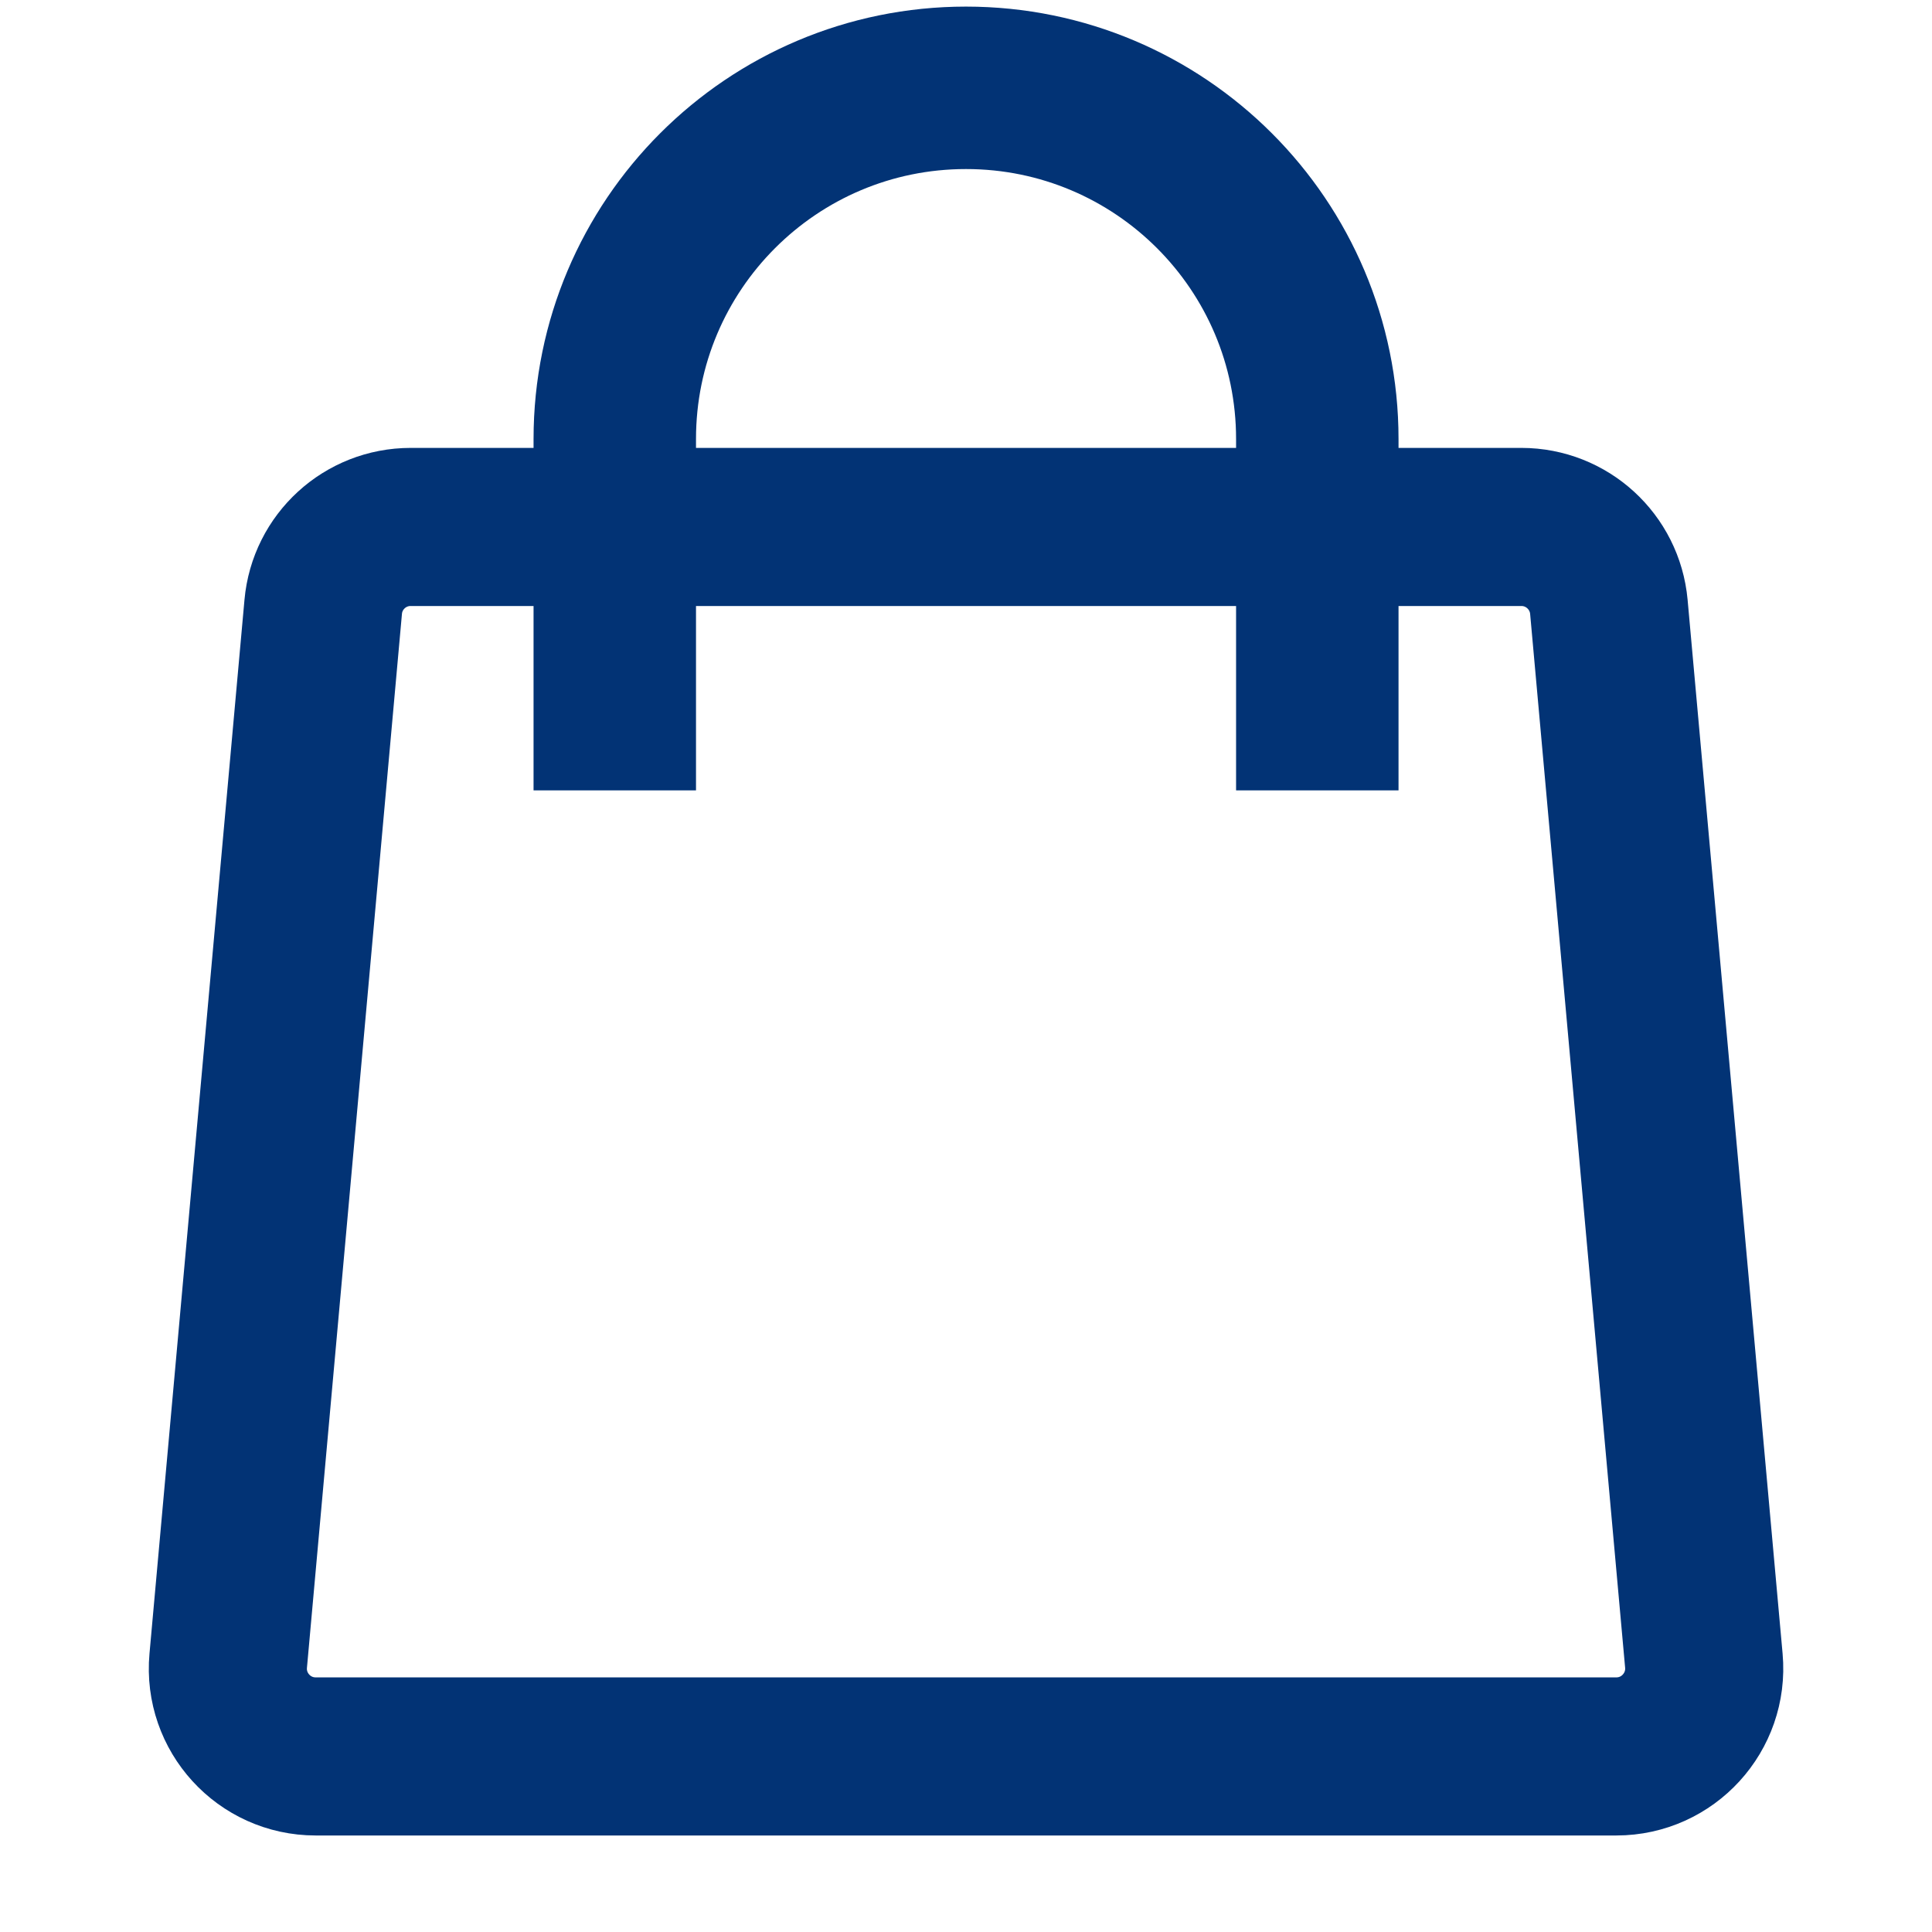
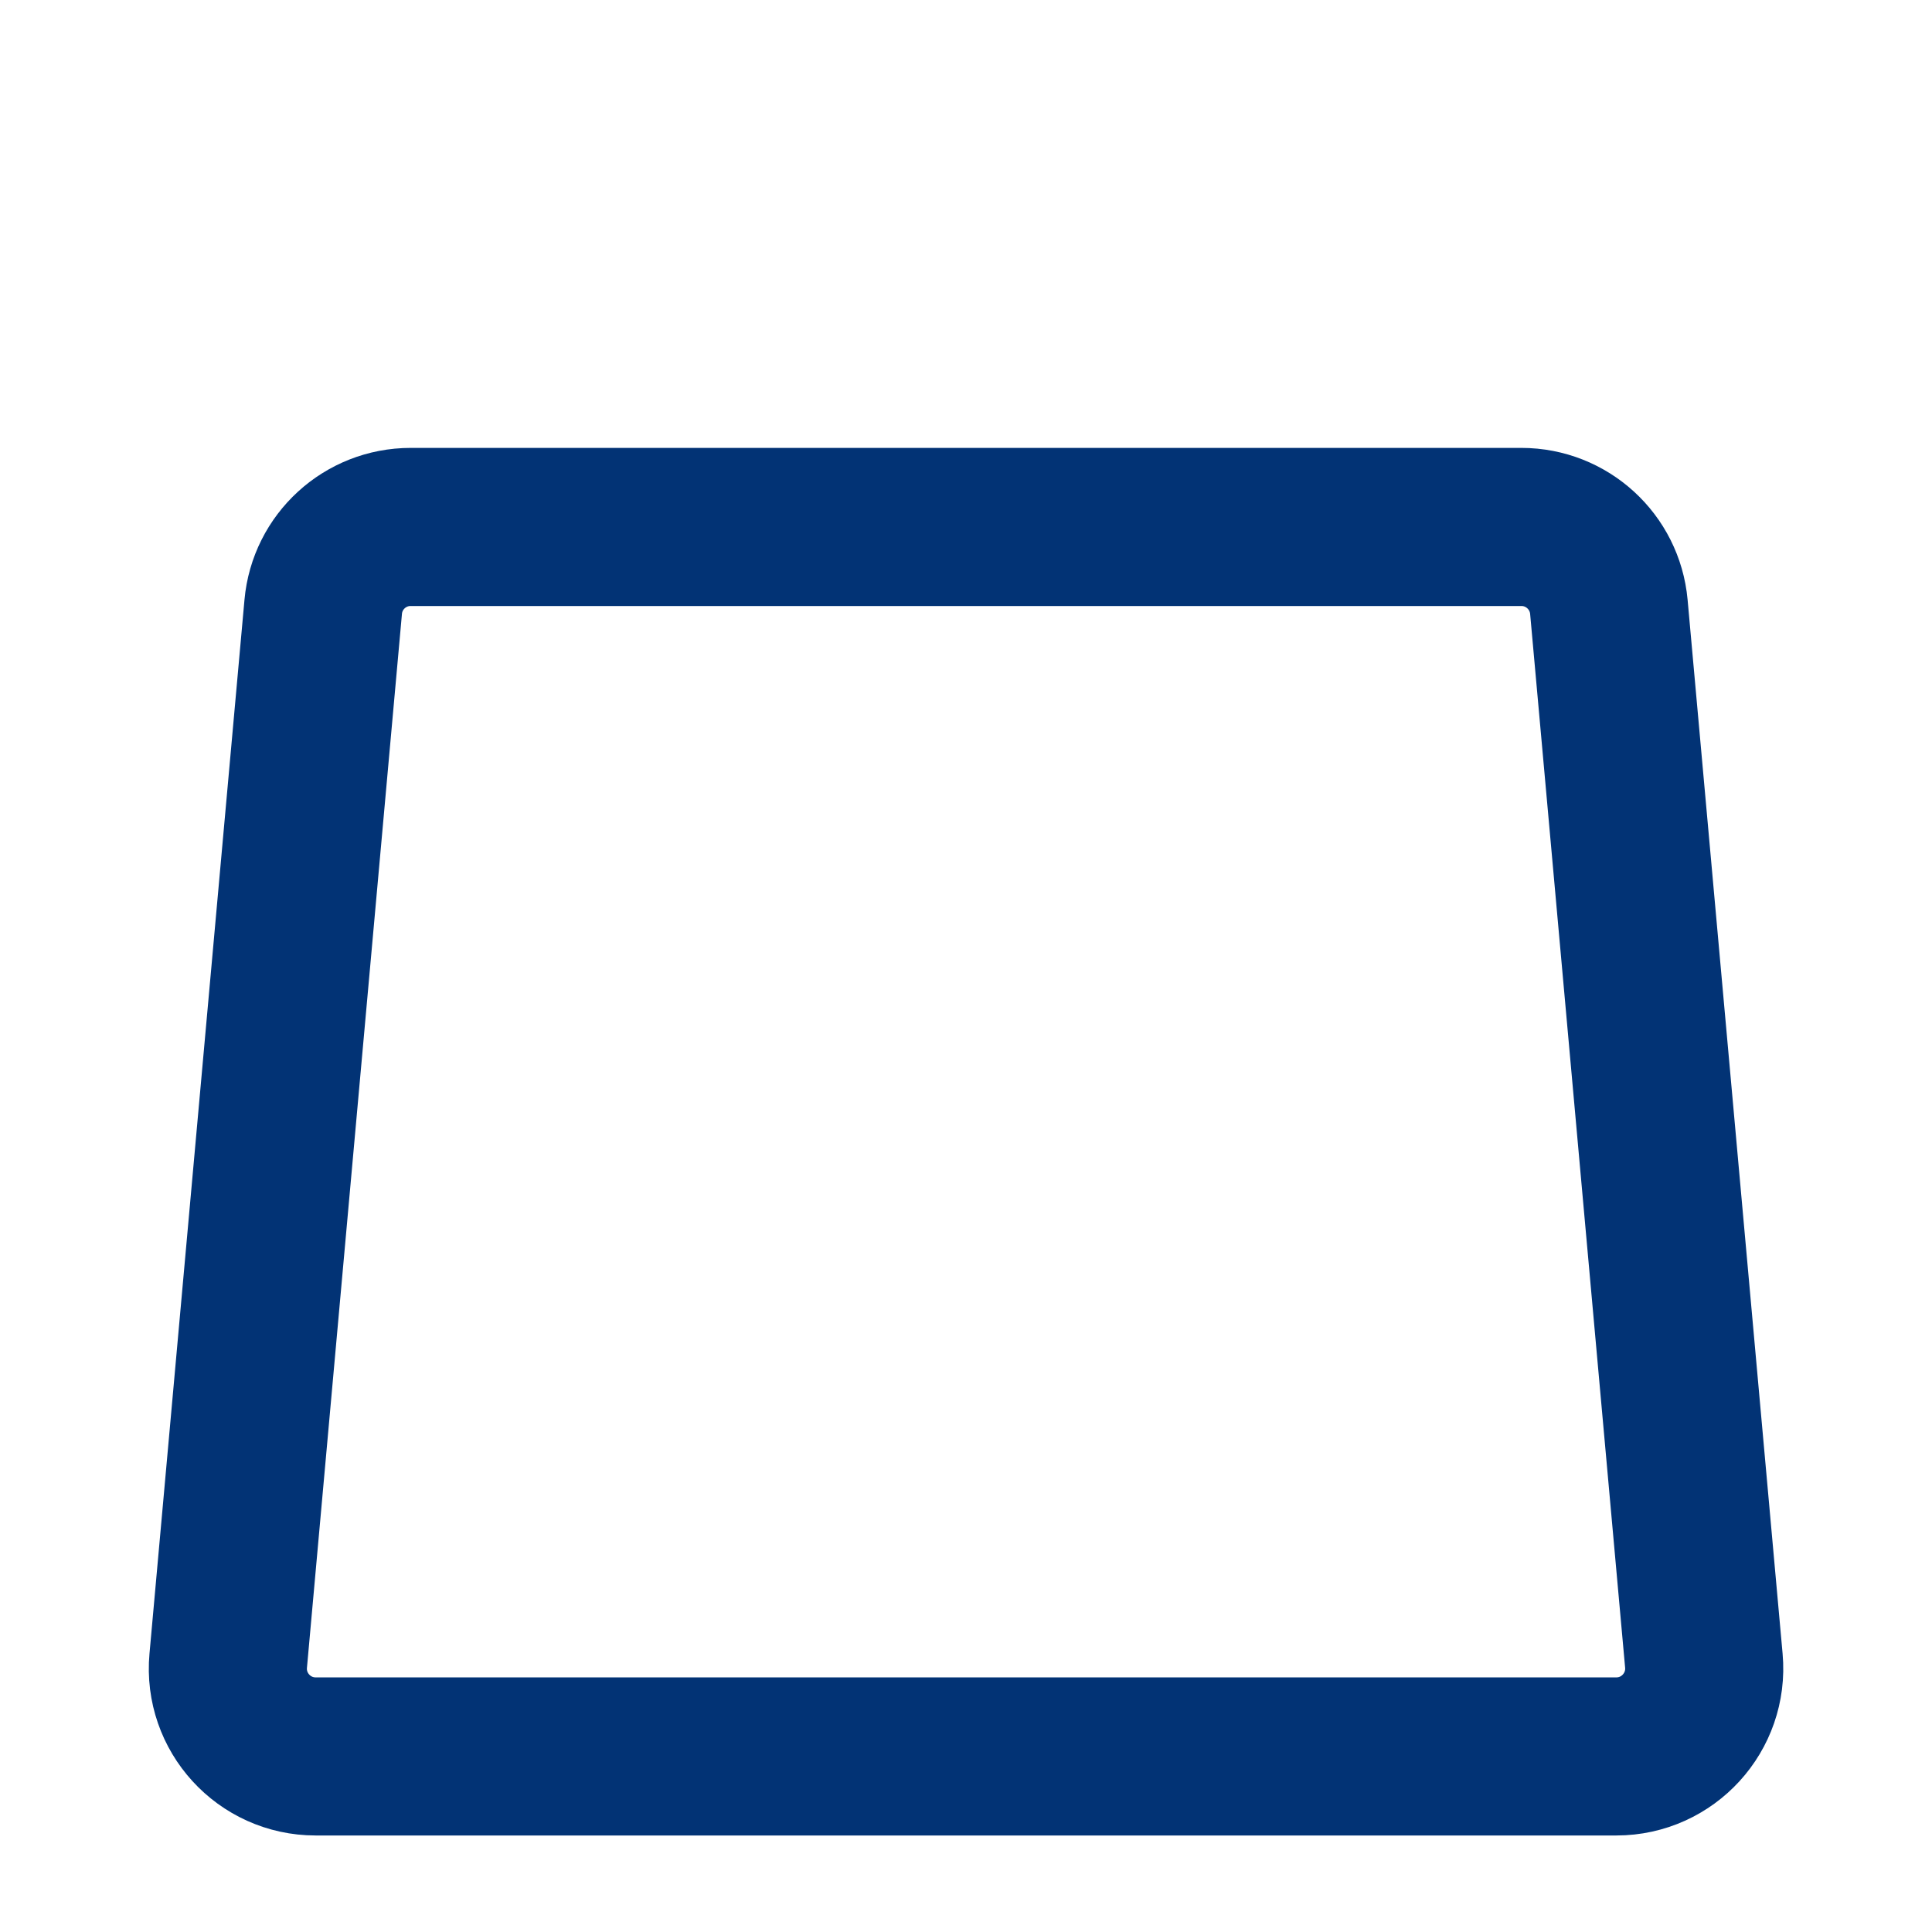
<svg xmlns="http://www.w3.org/2000/svg" width="24" height="24" viewBox="0 0 24 24" fill="none">
  <path d="M4.015 7.539C4.065 6.977 4.536 6.546 5.101 6.546H18.899C19.464 6.546 19.935 6.977 19.986 7.539L21.166 20.63C21.223 21.268 20.72 21.819 20.079 21.819H3.921C3.28 21.819 2.777 21.268 2.835 20.63L4.015 7.539Z" stroke="#023375" stroke-width="1.964" />
-   <path d="M16.364 9.818V5.454C16.364 3.044 14.41 1.091 12 1.091C9.59 1.091 7.637 3.044 7.637 5.454V9.818" stroke="#023375" stroke-width="2.018" />
</svg>